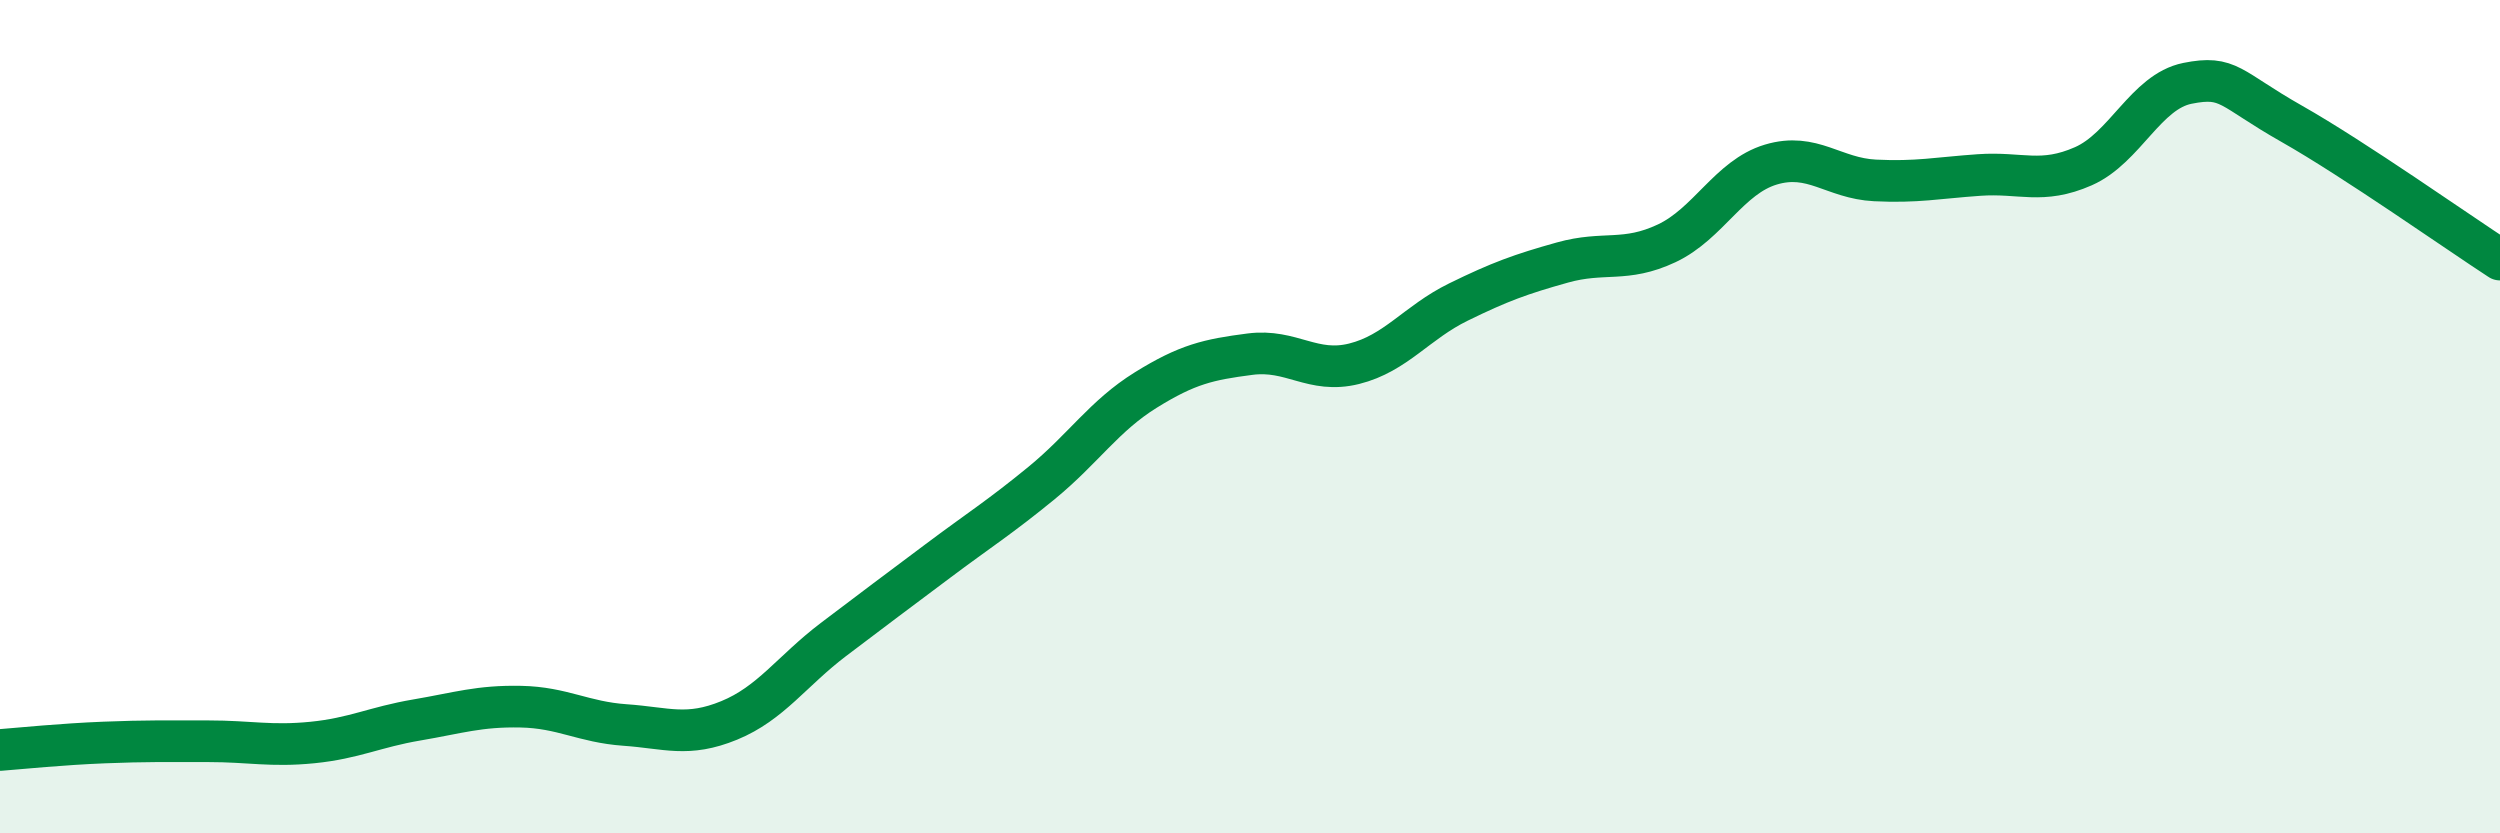
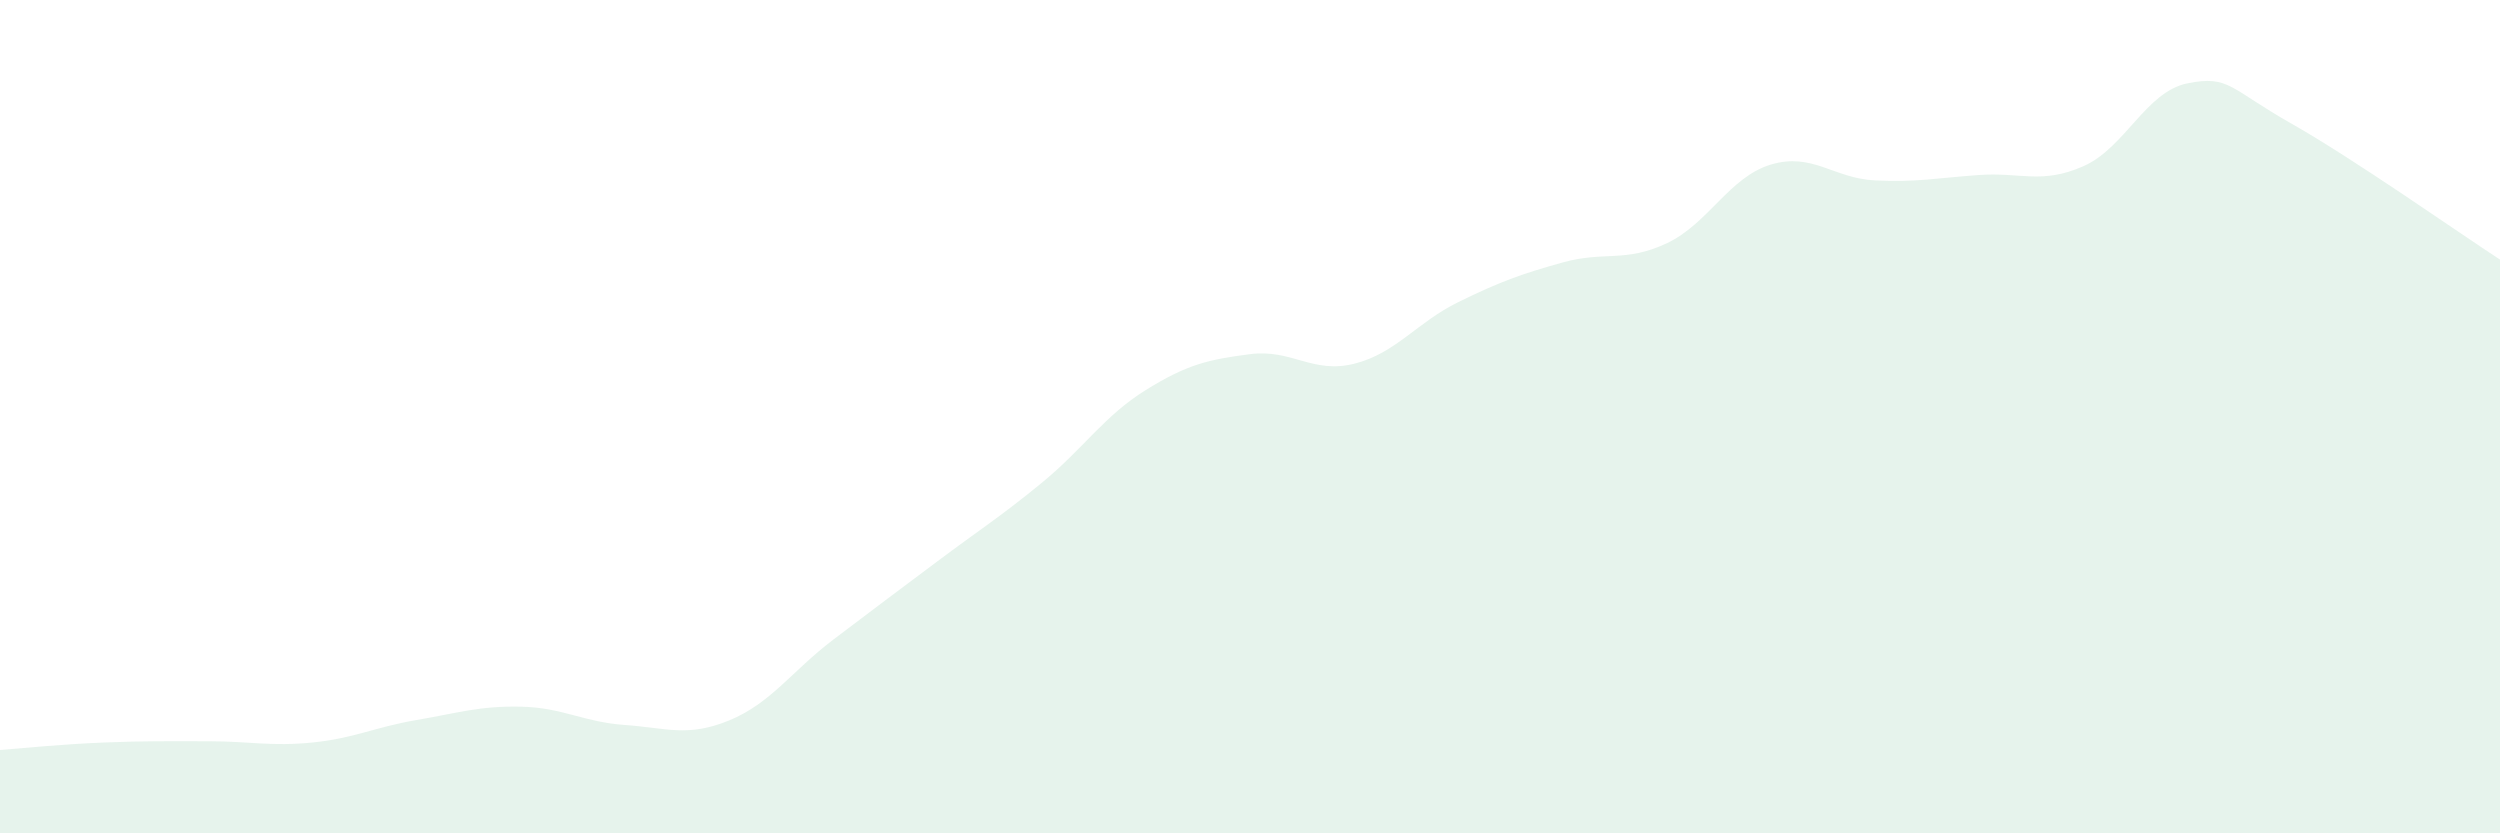
<svg xmlns="http://www.w3.org/2000/svg" width="60" height="20" viewBox="0 0 60 20">
  <path d="M 0,18 C 0.5,17.96 1.5,17.86 2.5,17.82 C 3.5,17.78 4,17.79 5,17.79 C 6,17.79 6.5,17.92 7.5,17.82 C 8.5,17.72 9,17.45 10,17.28 C 11,17.11 11.5,16.94 12.5,16.96 C 13.5,16.98 14,17.33 15,17.4 C 16,17.47 16.5,17.7 17.5,17.29 C 18.5,16.88 19,16.11 20,15.35 C 21,14.59 21.5,14.22 22.5,13.47 C 23.5,12.72 24,12.41 25,11.59 C 26,10.77 26.5,9.98 27.5,9.36 C 28.5,8.74 29,8.63 30,8.5 C 31,8.37 31.5,8.98 32.5,8.73 C 33.5,8.48 34,7.74 35,7.25 C 36,6.76 36.5,6.58 37.5,6.3 C 38.5,6.02 39,6.31 40,5.84 C 41,5.37 41.5,4.25 42.5,3.95 C 43.5,3.65 44,4.28 45,4.33 C 46,4.38 46.5,4.27 47.5,4.2 C 48.5,4.13 49,4.43 50,3.99 C 51,3.55 51.5,2.2 52.5,2 C 53.5,1.8 53.5,2.12 55,2.97 C 56.5,3.82 59,5.58 60,6.23L60 20L0 20Z" fill="#008740" opacity="0.1" stroke-linecap="round" stroke-linejoin="round" />
-   <path d="M 0,18 C 0.5,17.96 1.5,17.86 2.5,17.82 C 3.5,17.78 4,17.79 5,17.79 C 6,17.79 6.5,17.92 7.5,17.82 C 8.5,17.72 9,17.45 10,17.28 C 11,17.11 11.5,16.94 12.5,16.96 C 13.5,16.98 14,17.33 15,17.4 C 16,17.47 16.5,17.7 17.5,17.29 C 18.5,16.88 19,16.11 20,15.35 C 21,14.59 21.5,14.22 22.5,13.47 C 23.5,12.72 24,12.41 25,11.59 C 26,10.77 26.5,9.98 27.5,9.36 C 28.5,8.74 29,8.63 30,8.5 C 31,8.37 31.5,8.98 32.5,8.73 C 33.5,8.48 34,7.74 35,7.25 C 36,6.76 36.5,6.58 37.5,6.3 C 38.5,6.02 39,6.31 40,5.84 C 41,5.37 41.5,4.25 42.5,3.95 C 43.5,3.65 44,4.28 45,4.33 C 46,4.38 46.5,4.27 47.5,4.2 C 48.5,4.13 49,4.43 50,3.99 C 51,3.55 51.5,2.2 52.5,2 C 53.5,1.8 53.5,2.12 55,2.97 C 56.5,3.82 59,5.58 60,6.23" stroke="#008740" stroke-width="1" fill="none" stroke-linecap="round" stroke-linejoin="round" />
</svg>